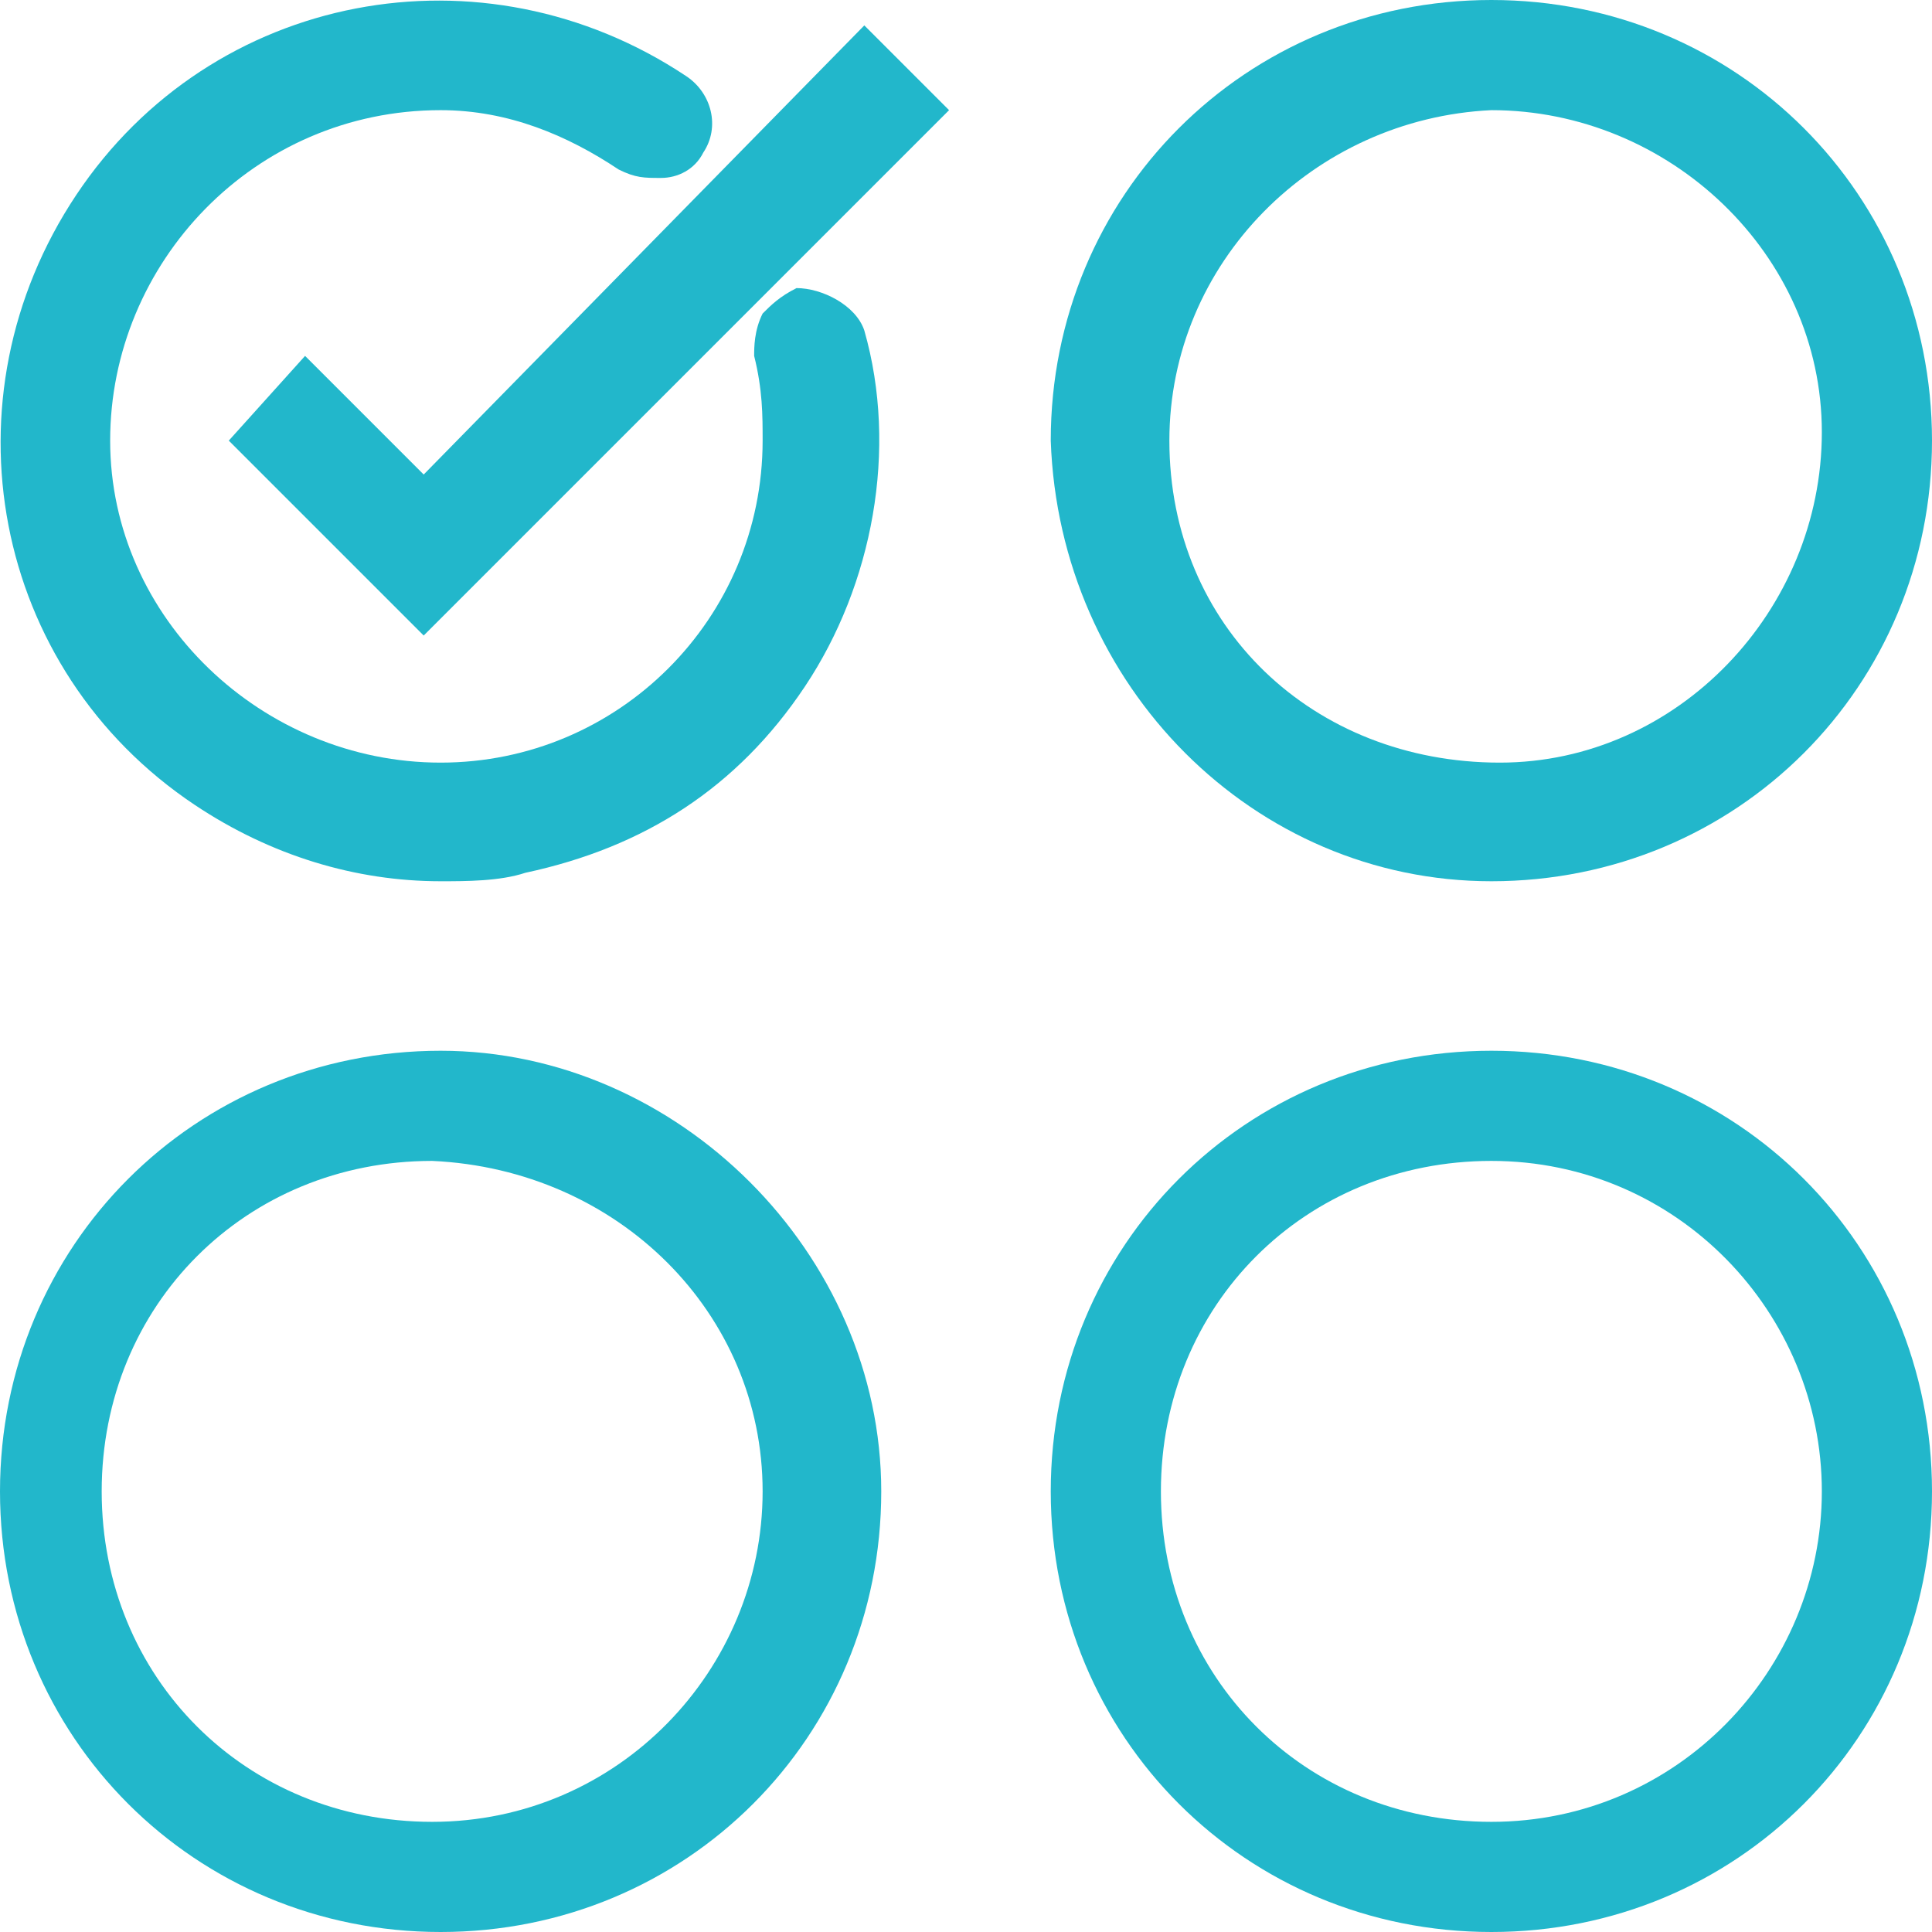
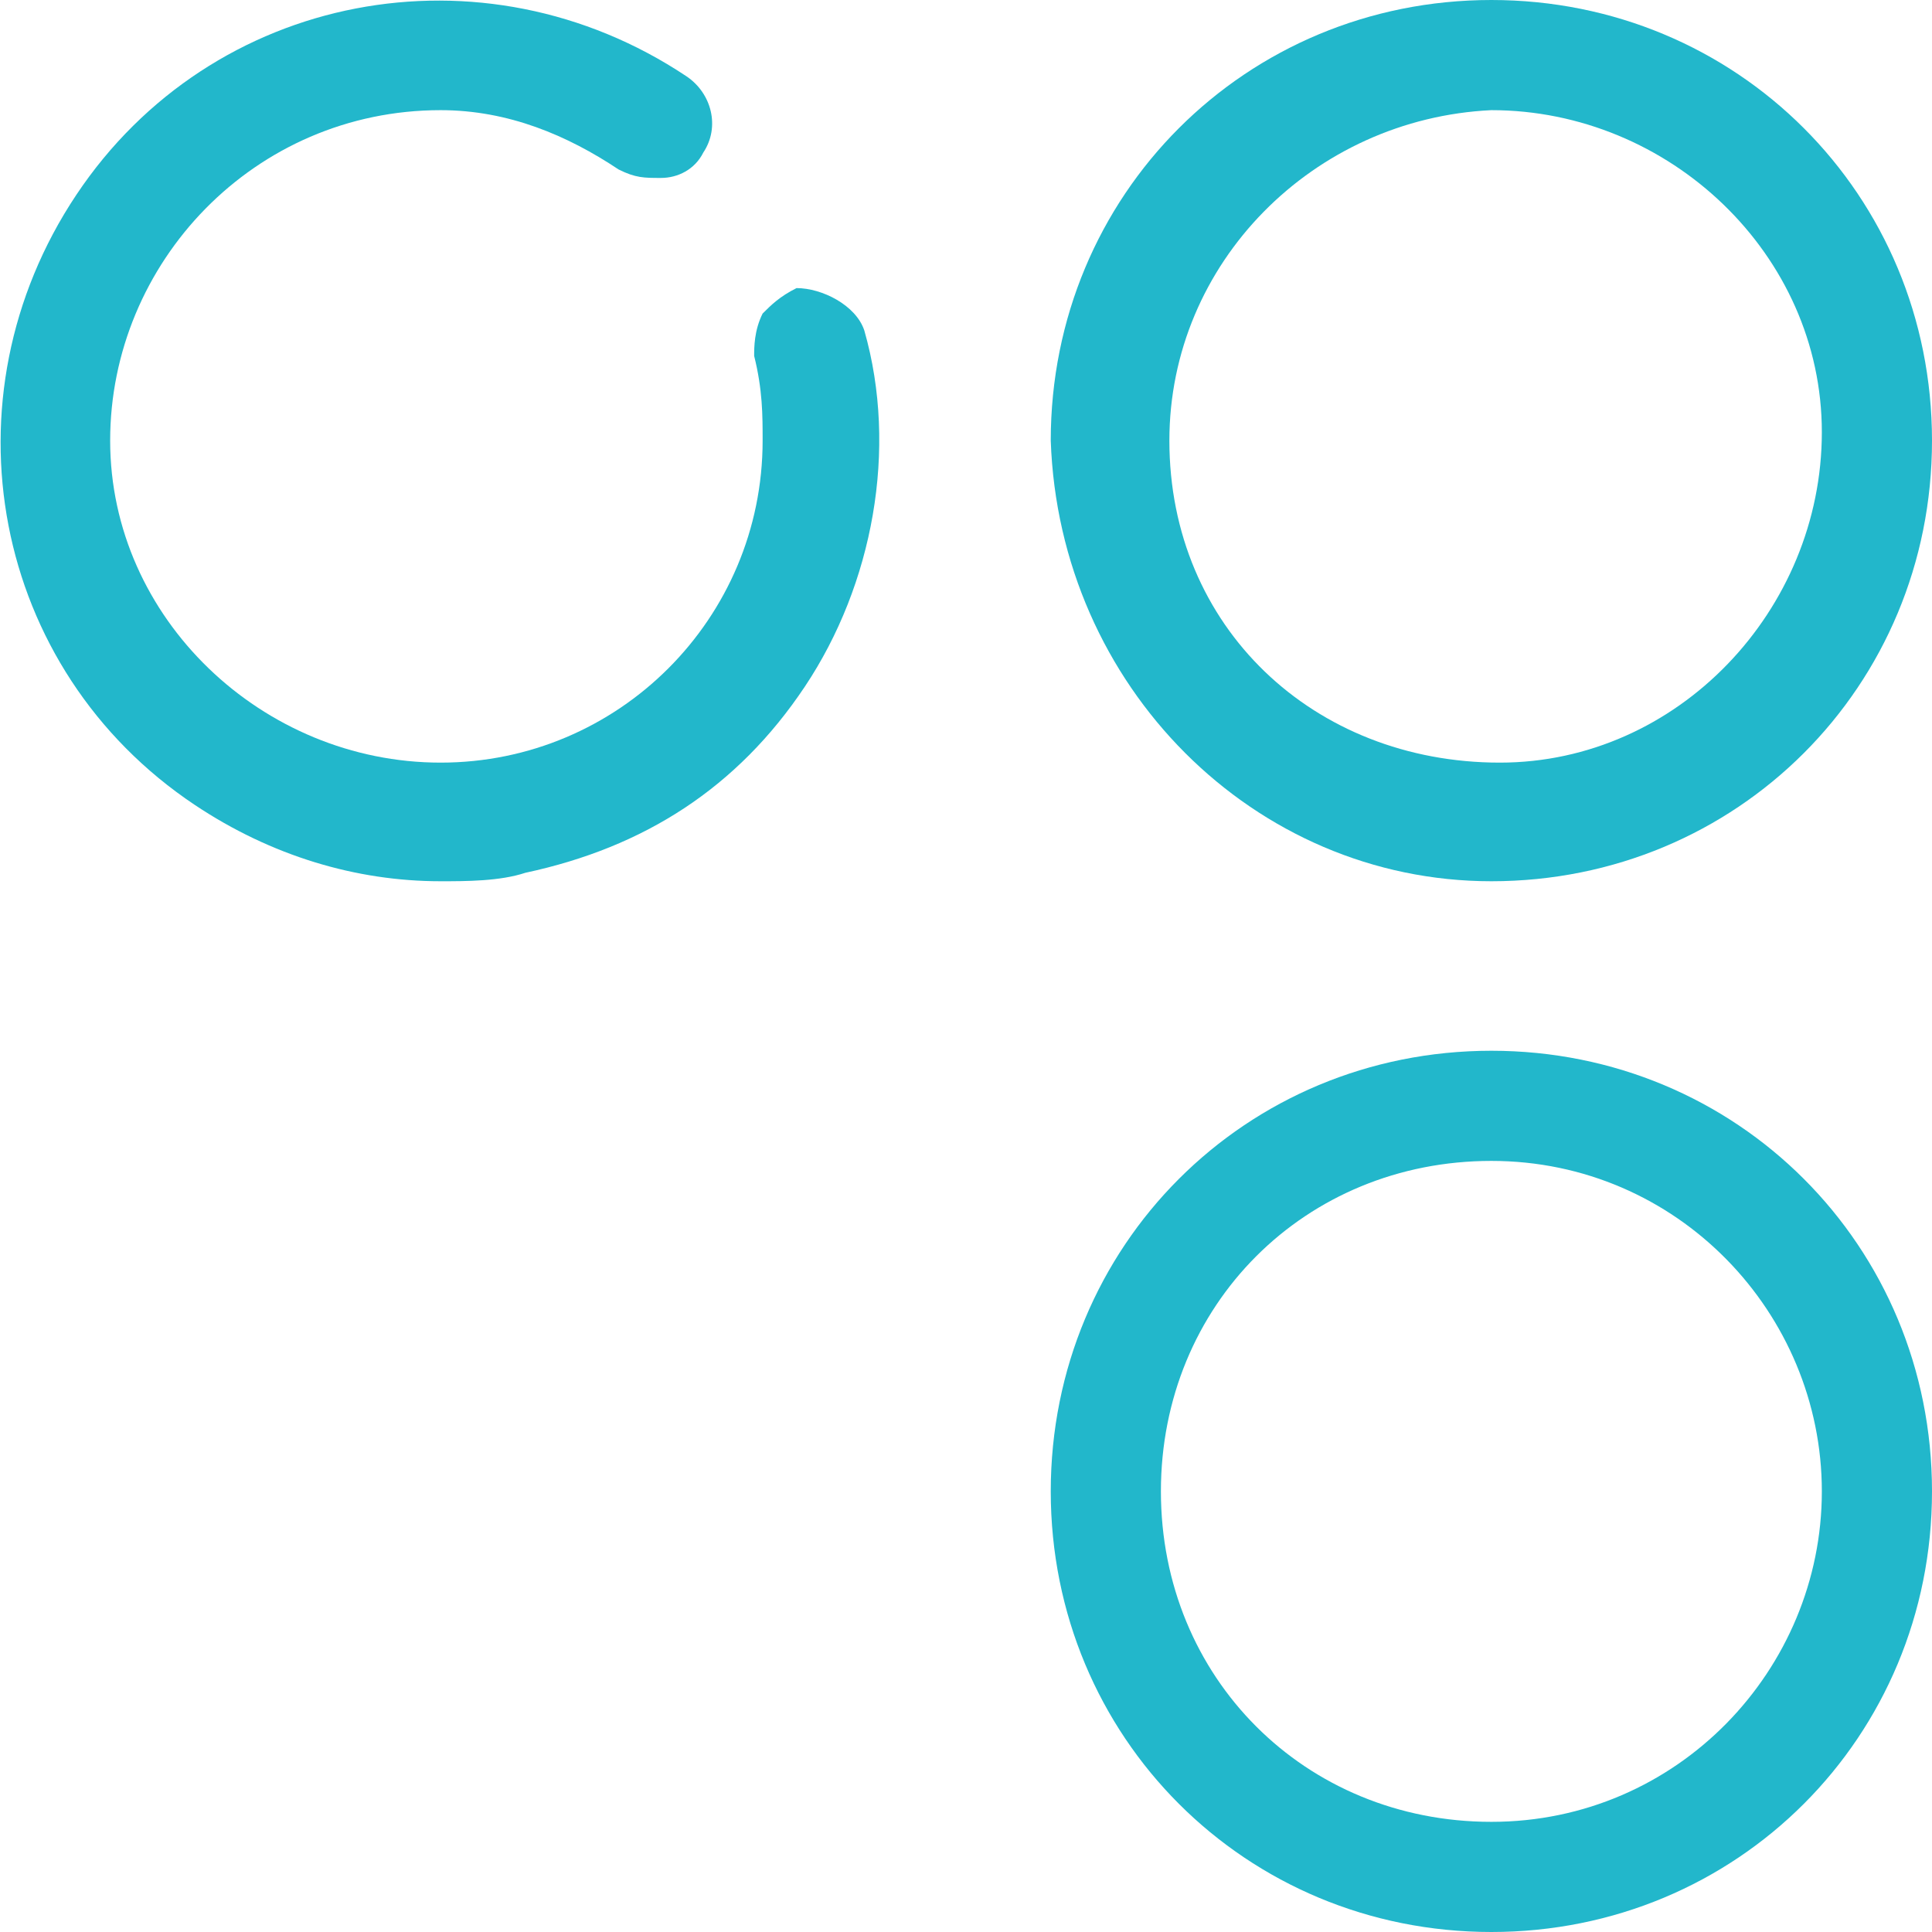
<svg xmlns="http://www.w3.org/2000/svg" width="60" height="60" viewBox="0 0 60 60" fill="none">
  <path d="M6.053 25C8.421 26.579 11.053 27.368 13.684 27.368C14.474 27.368 15.526 27.368 16.316 27.105C20 26.316 22.895 24.474 25 21.316C27.105 18.158 27.895 13.947 26.842 10.263C26.579 9.474 25.526 8.947 24.737 8.947C24.211 9.21 23.948 9.474 23.684 9.737C23.421 10.263 23.421 10.789 23.421 11.053C23.684 12.105 23.684 12.895 23.684 13.684C23.684 19.21 19.211 23.684 13.684 23.684C8.158 23.684 3.421 19.21 3.421 13.684C3.421 8.158 7.895 3.421 13.684 3.421C15.79 3.421 17.632 4.21 19.211 5.263C19.737 5.526 20 5.526 20.526 5.526C21.053 5.526 21.579 5.263 21.842 4.737C22.369 3.947 22.105 2.895 21.316 2.368C15 -1.842 6.579 -0.263 2.369 6.053C-1.842 12.368 -0.263 20.789 6.053 25Z" fill="#22B7CB" />
  <path d="M46.316 27.368C53.948 27.368 60 21.316 60 13.684C60 6.053 53.948 0 46.316 0C38.684 0 32.632 6.053 32.632 13.684C32.895 21.316 38.948 27.368 46.316 27.368ZM36.316 13.684C36.316 8.158 40.79 3.684 46.316 3.421C51.842 3.421 56.579 7.895 56.579 13.421C56.579 18.947 52.105 23.684 46.579 23.684C40.79 23.684 36.316 19.474 36.316 13.684Z" fill="#22B7CB" />
-   <path d="M13.684 32.632C6.053 32.632 0 38.684 0 46.316C0 53.947 6.053 60 13.684 60C21.316 60 27.368 53.947 27.368 46.316C27.368 38.947 21.053 32.632 13.684 32.632ZM23.684 46.316C23.684 51.842 19.21 56.579 13.421 56.579C7.632 56.579 3.158 52.105 3.158 46.316C3.158 40.526 7.632 36.053 13.421 36.053C19.21 36.316 23.684 40.789 23.684 46.316Z" fill="#22B7CB" />
  <path d="M46.316 32.632C38.684 32.632 32.632 38.684 32.632 46.316C32.632 53.947 38.684 60 46.316 60C53.948 60 60 53.947 60 46.316C60 38.684 53.948 32.632 46.316 32.632ZM56.579 46.316C56.579 51.842 52.105 56.579 46.316 56.579C40.527 56.579 36.053 52.105 36.053 46.316C36.053 40.526 40.527 36.053 46.316 36.053C52.105 36.053 56.579 40.789 56.579 46.316Z" fill="#22B7CB" />
-   <path d="M13.158 14.737L9.474 11.053L7.105 13.684L12.895 19.474L13.158 19.737L29.474 3.421L26.842 0.789L13.158 14.737Z" fill="#22B7CB" />
</svg>